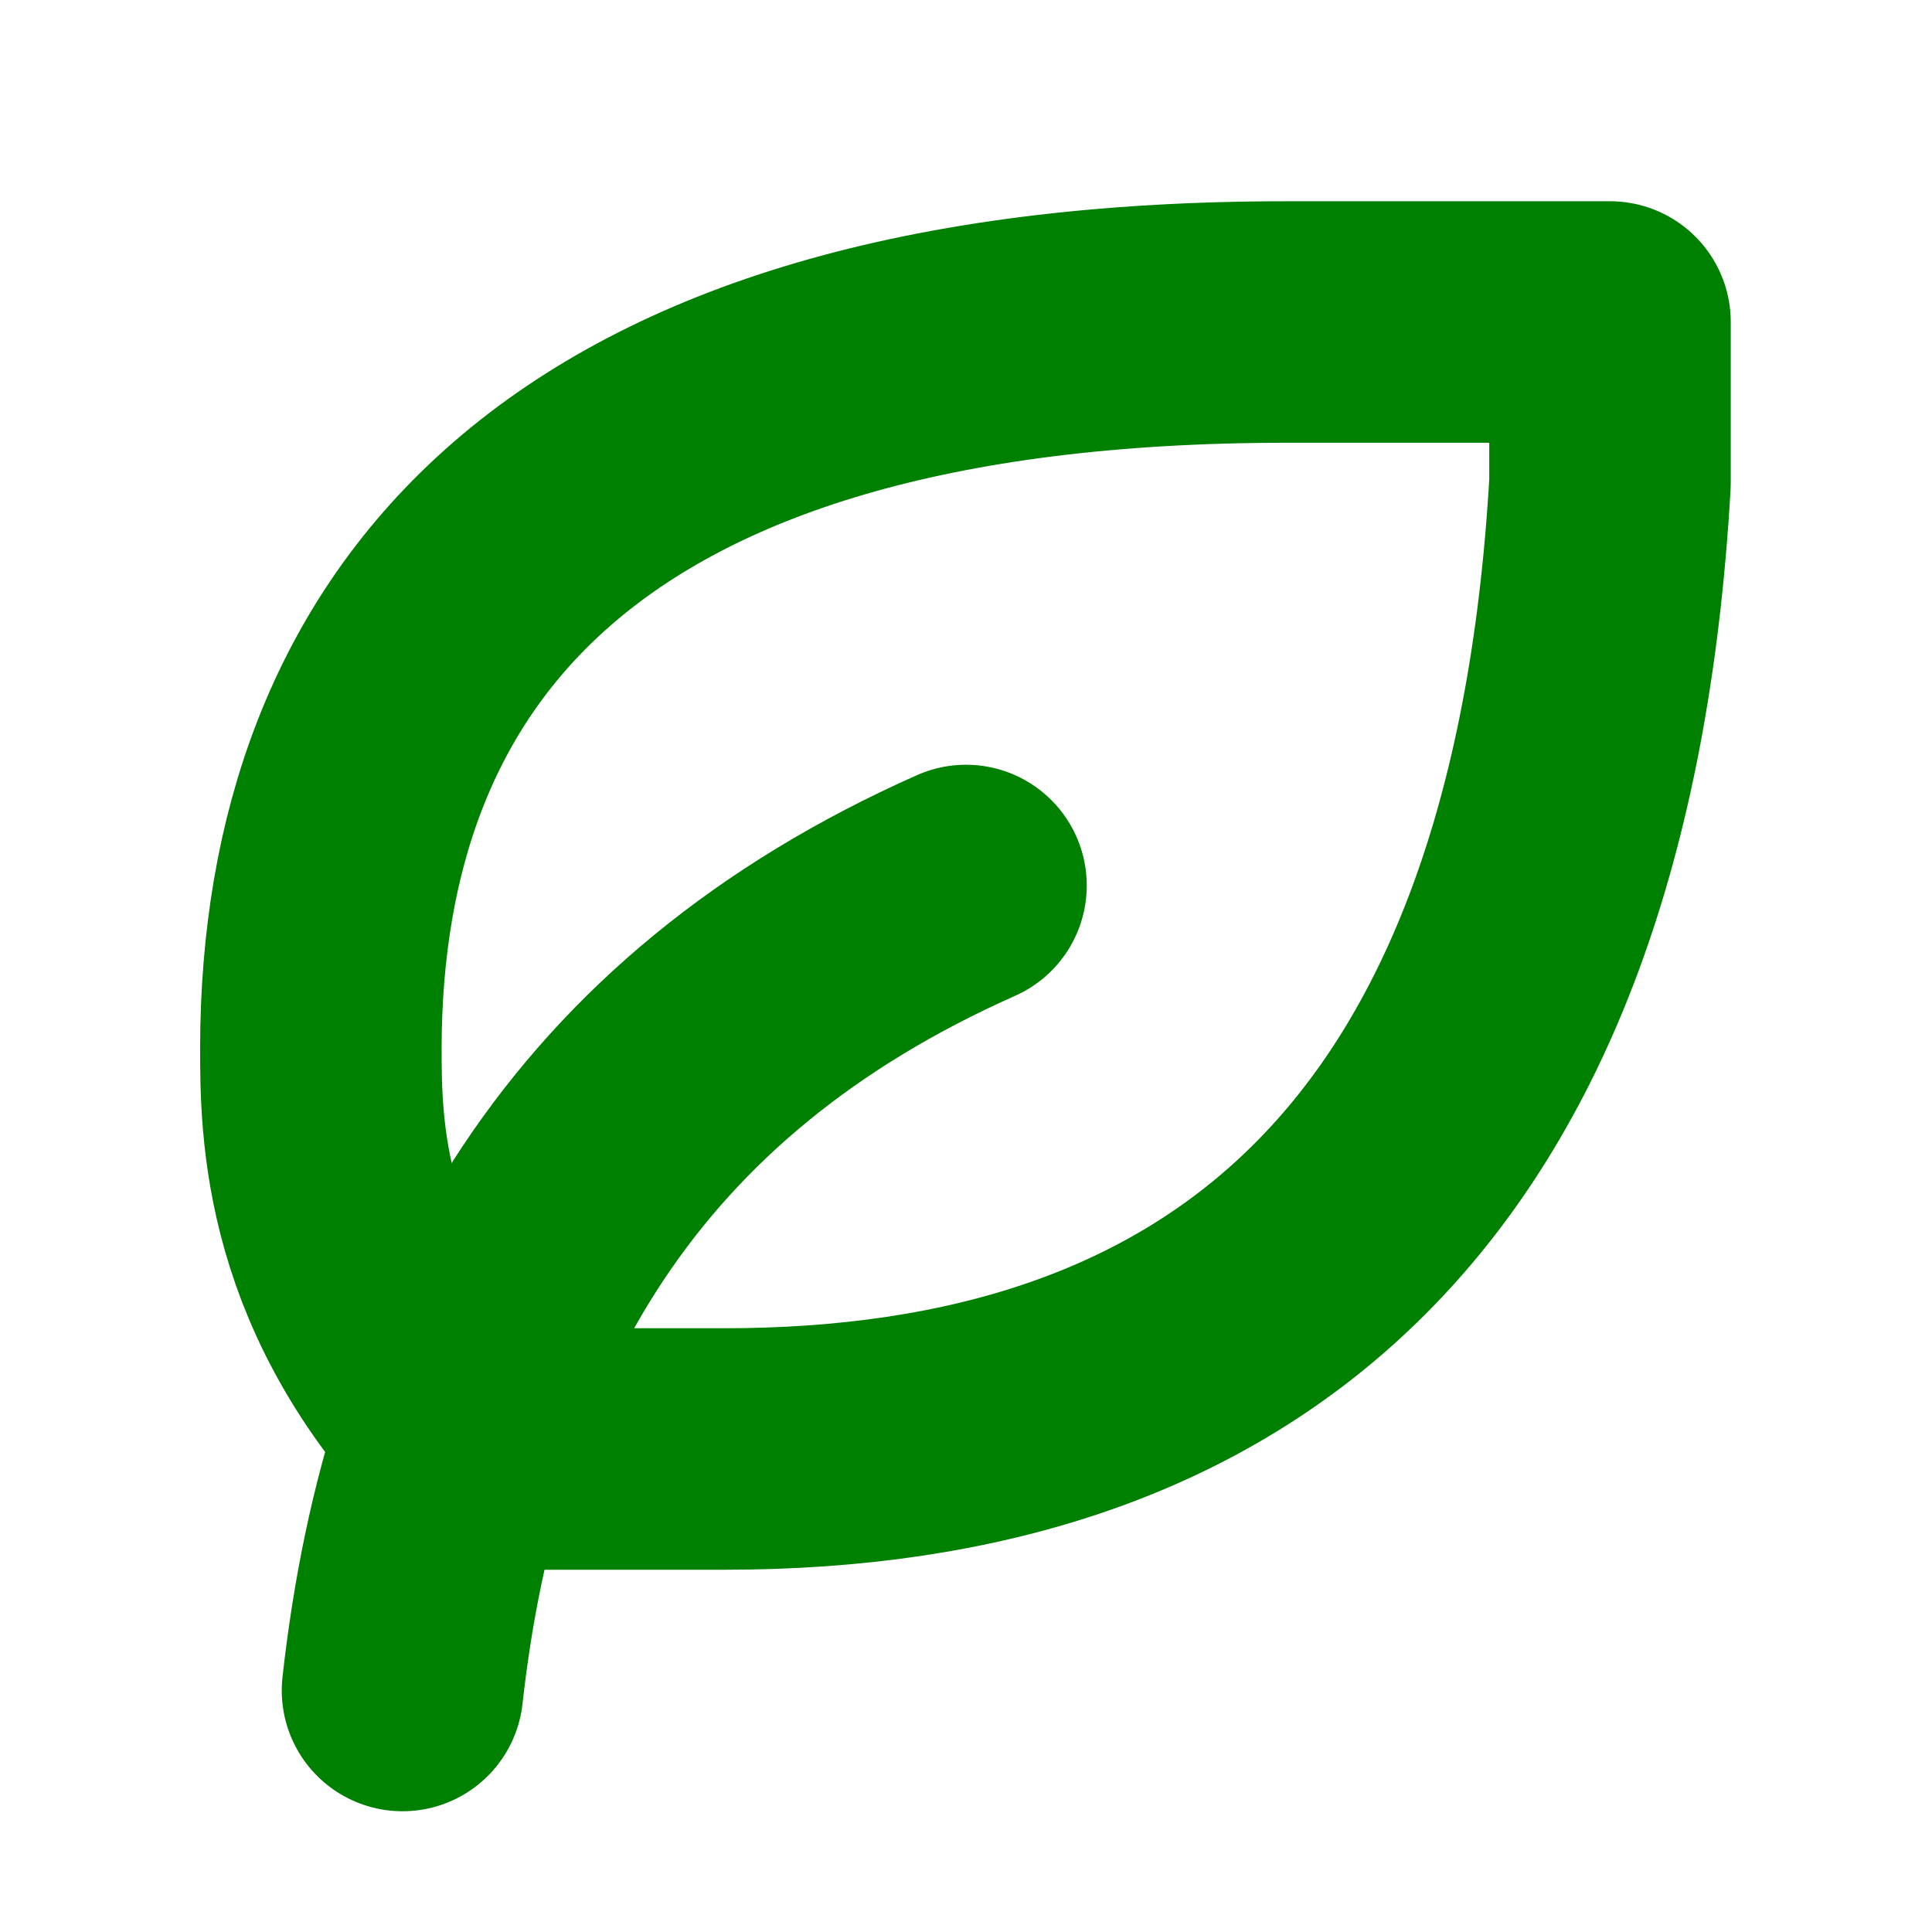
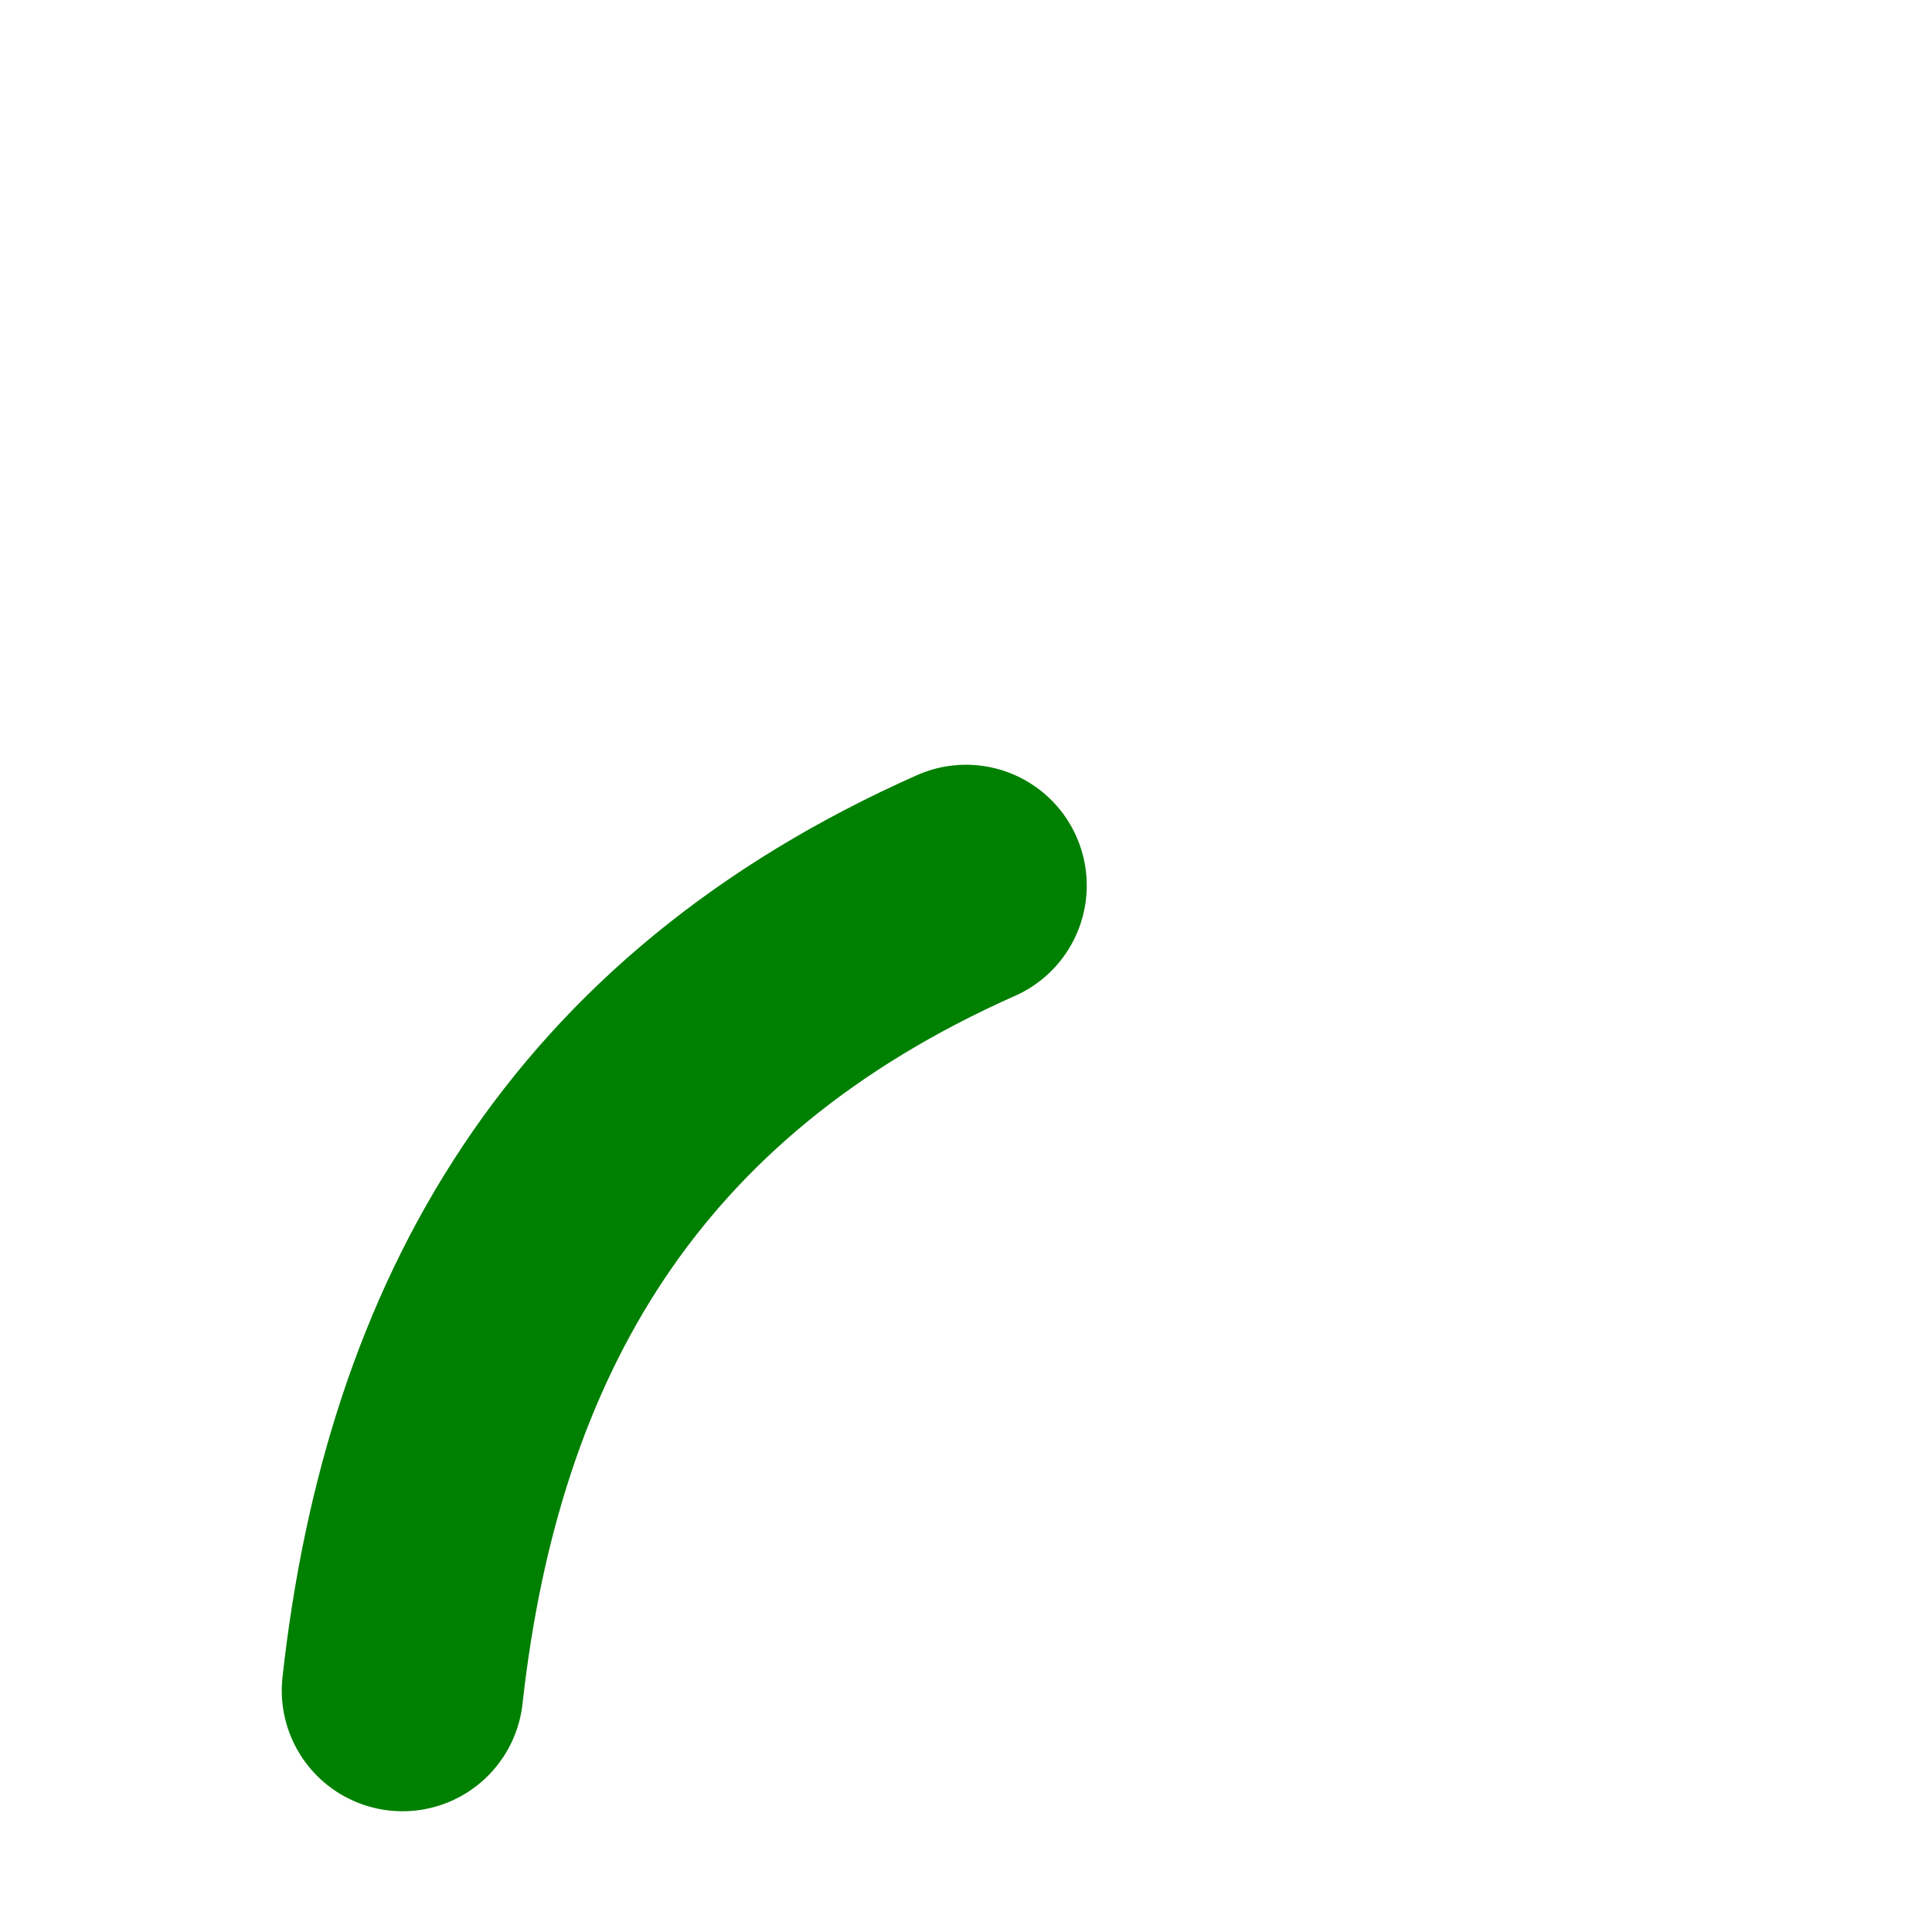
<svg xmlns="http://www.w3.org/2000/svg" width="24" height="24" viewBox="0 0 24 24" fill="none" stroke="green" stroke-width="3" stroke-linecap="round" stroke-linejoin="round" class="icon icon-tabler icons-tabler-outline icon-tabler-leaf">
-   <path stroke="none" d="M0 0h24v24H0z" fill="none" />
  <path d="M5 21c.5 -4.5 2.5 -8 7 -10" />
-   <path d="M9 18c6.218 0 10.5 -3.288 11 -12v-2h-4.014c-9 0 -11.986 4 -12 9c0 1 0 3 2 5h3z" />
</svg>